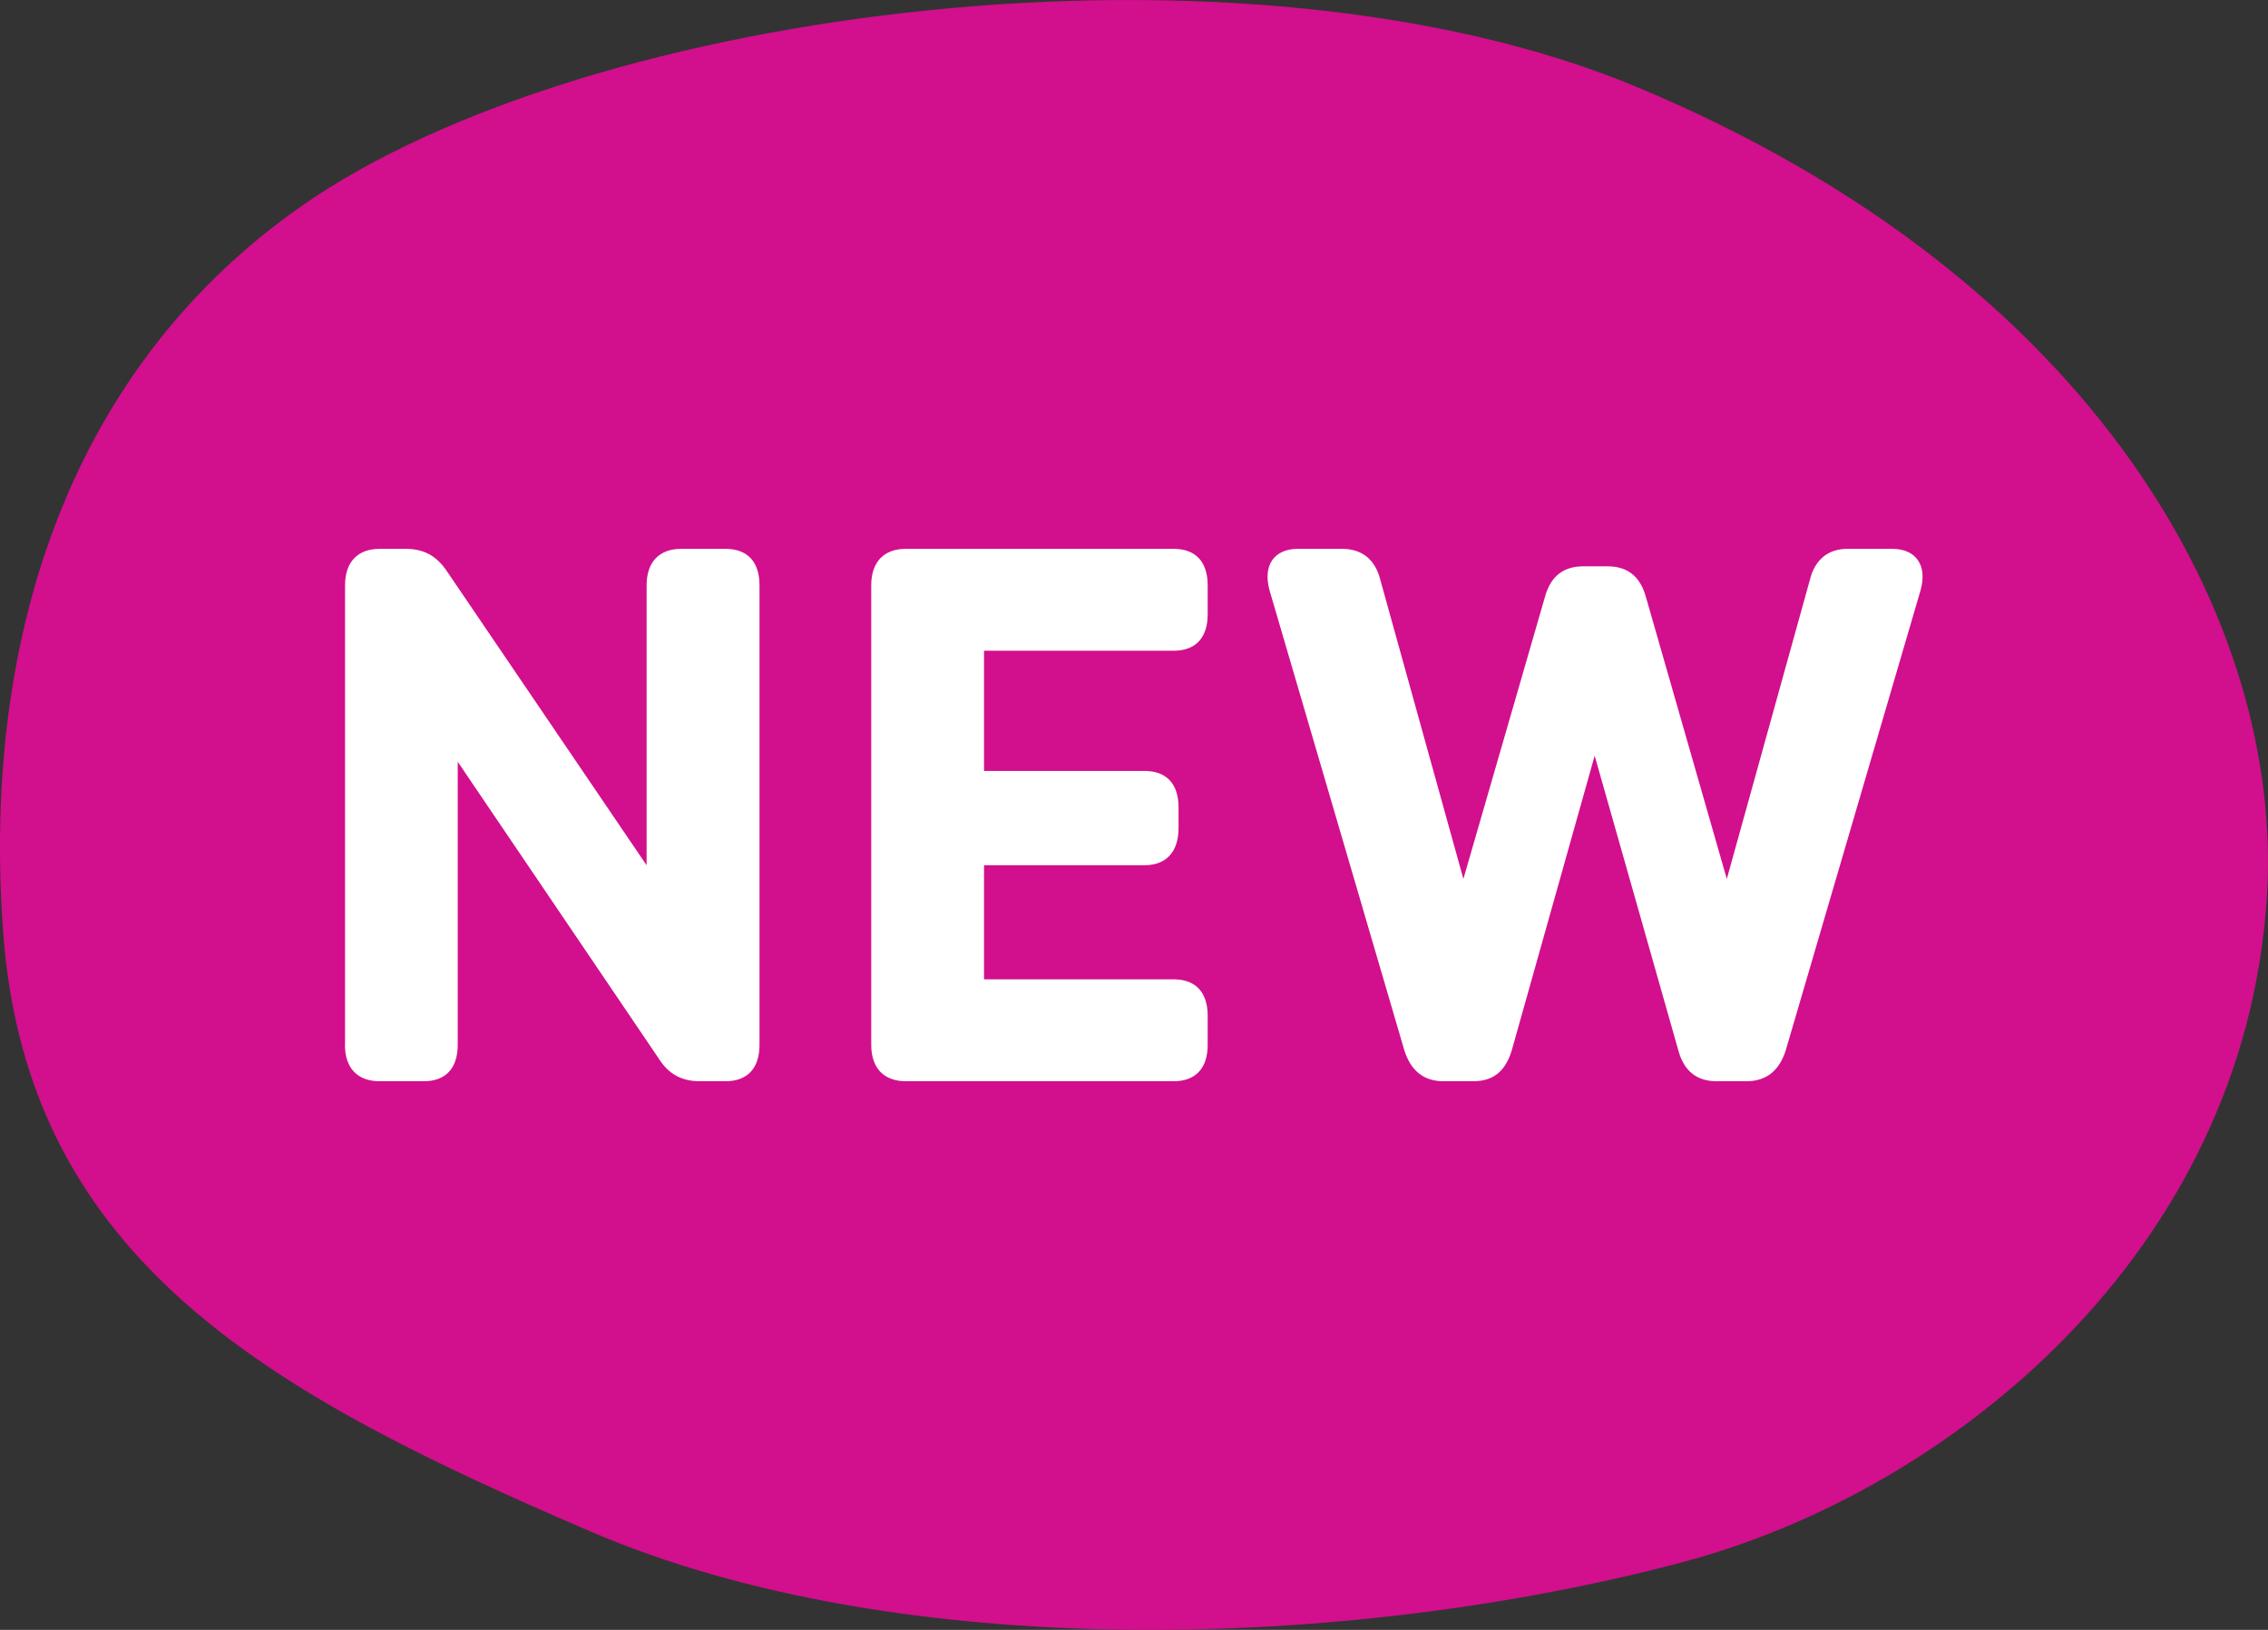
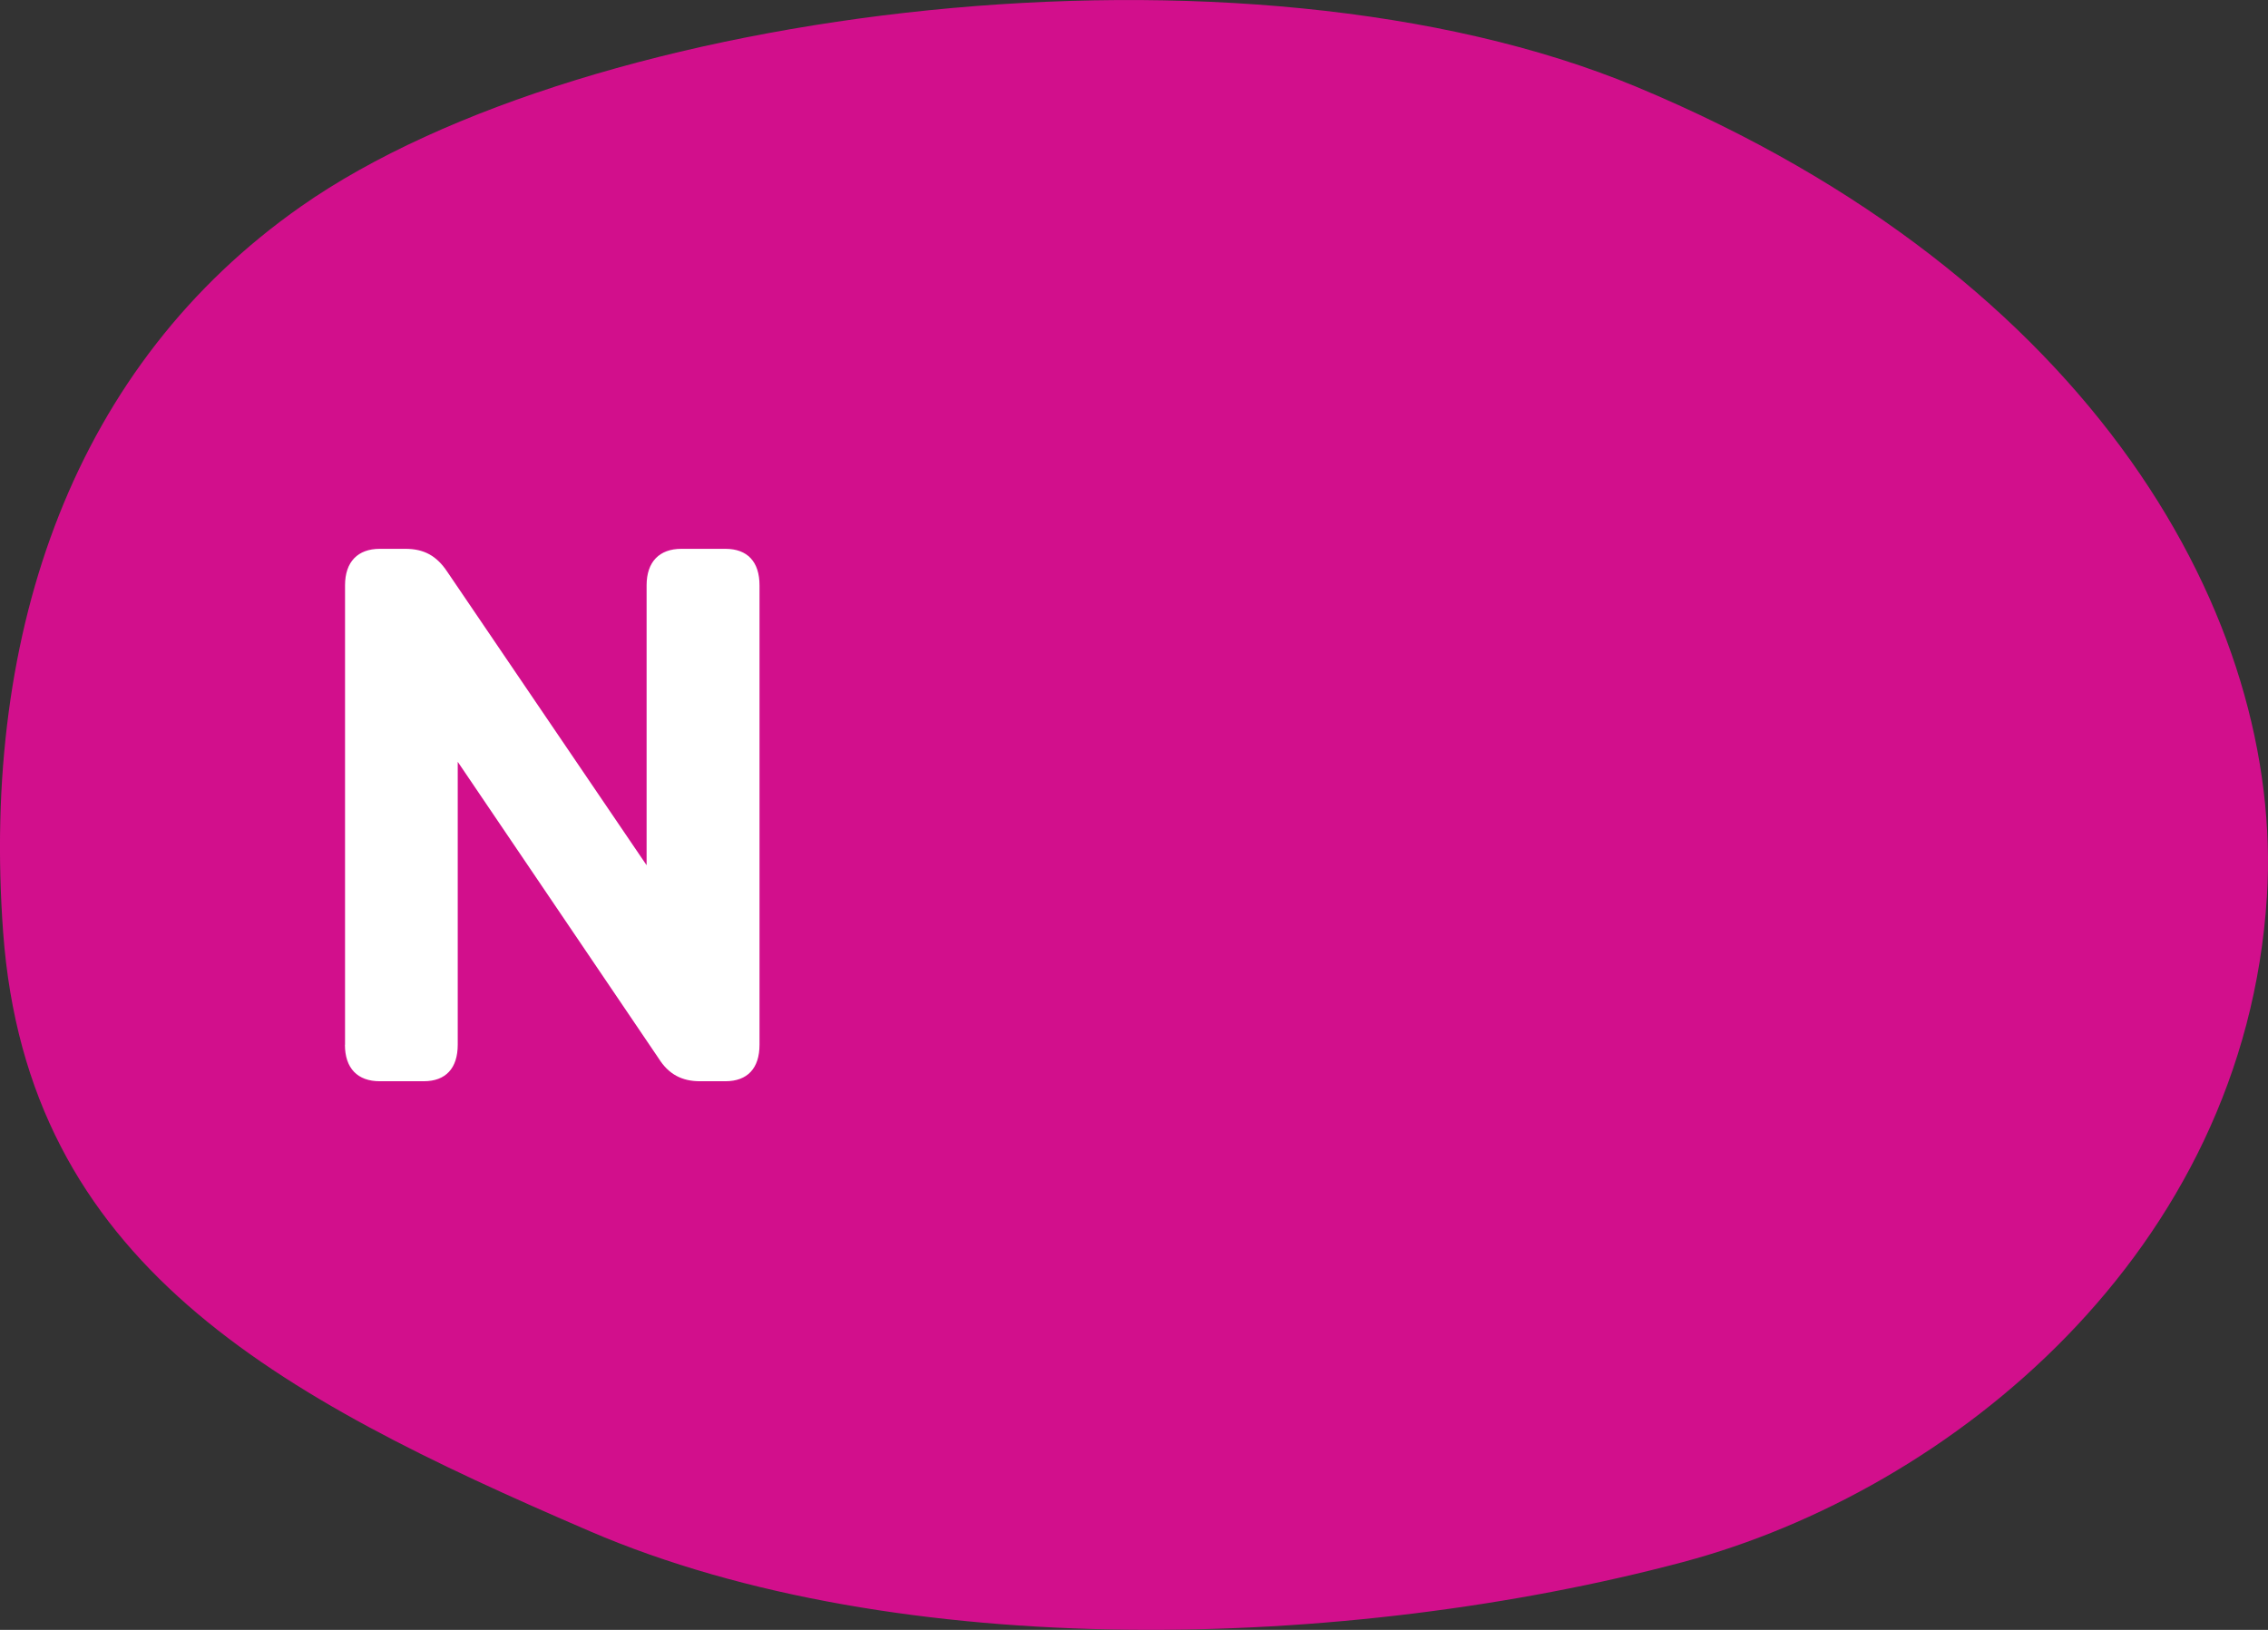
<svg xmlns="http://www.w3.org/2000/svg" id="Layer_2" data-name="Layer 2" viewBox="0 0 208.7 150">
  <rect x="0" y="0" width="208.7" height="150" fill="#333333" stroke="none" />
  <defs>
    <style> .cls-1 { fill: #fff; } .cls-2 { fill: #d20f8c; } </style>
  </defs>
  <g id="Layer_2-2" data-name="Layer 2">
    <g>
      <path class="cls-2" d="m208.6,82.51c-2.05,32.73-29.09,54.7-53.77,61.26-30.75,8.17-72.19,9.36-100.56-2.85C25.31,128.45,2.53,116.27.29,85.81-1.76,57.83,6.95,33.53,27.71,18.99,54.03.55,114.51-7.03,150.56,7.98c42.34,17.64,59.62,49.23,58.04,74.52" />
      <g>
        <path class="cls-1" d="m31.75,96.15v-42.28c0-2.17,1.18-3.36,3.2-3.36h2.35c1.7,0,2.87.63,3.85,2.1l18.35,27.02v-25.76c0-2.17,1.18-3.36,3.2-3.36h4.05c2.03,0,3.14,1.19,3.14,3.36v42.28c0,2.17-1.11,3.36-3.14,3.36h-2.35c-1.63,0-2.87-.63-3.79-2.1l-18.49-27.3v26.04c0,2.17-1.11,3.36-3.13,3.36h-4.05c-2.03,0-3.2-1.19-3.2-3.36Z" />
-         <path class="cls-1" d="m90.55,59.89v11.06h14.76c2.03,0,3.14,1.19,3.14,3.36v1.89c0,2.17-1.11,3.43-3.14,3.43h-14.76v10.5h17.44c2.03,0,3.14,1.19,3.14,3.36v2.66c0,2.17-1.11,3.36-3.14,3.36h-24.62c-2.03,0-3.2-1.19-3.2-3.36v-42.28c0-2.17,1.18-3.36,3.2-3.36h24.62c2.03,0,3.14,1.19,3.14,3.36v2.66c0,2.17-1.11,3.36-3.14,3.36h-17.44Z" />
-         <path class="cls-1" d="m129.24,96.71l-12.41-42.35c-.65-2.31.39-3.85,2.61-3.85h4.05c1.83,0,3.07.98,3.53,2.87l7.64,27.51,7.51-25.97c.52-1.89,1.7-2.8,3.53-2.8h2.22c1.83,0,3,.91,3.53,2.8l7.45,25.97,7.64-27.51c.46-1.89,1.7-2.87,3.46-2.87h4.11c2.22,0,3.27,1.54,2.61,3.85l-12.41,42.35c-.59,1.82-1.77,2.8-3.59,2.8h-2.74c-1.83,0-3-.91-3.53-2.8l-7.71-27.16-7.64,27.16c-.59,1.89-1.7,2.8-3.53,2.8h-2.74c-1.83,0-3-.98-3.59-2.8Z" />
      </g>
    </g>
  </g>
</svg>